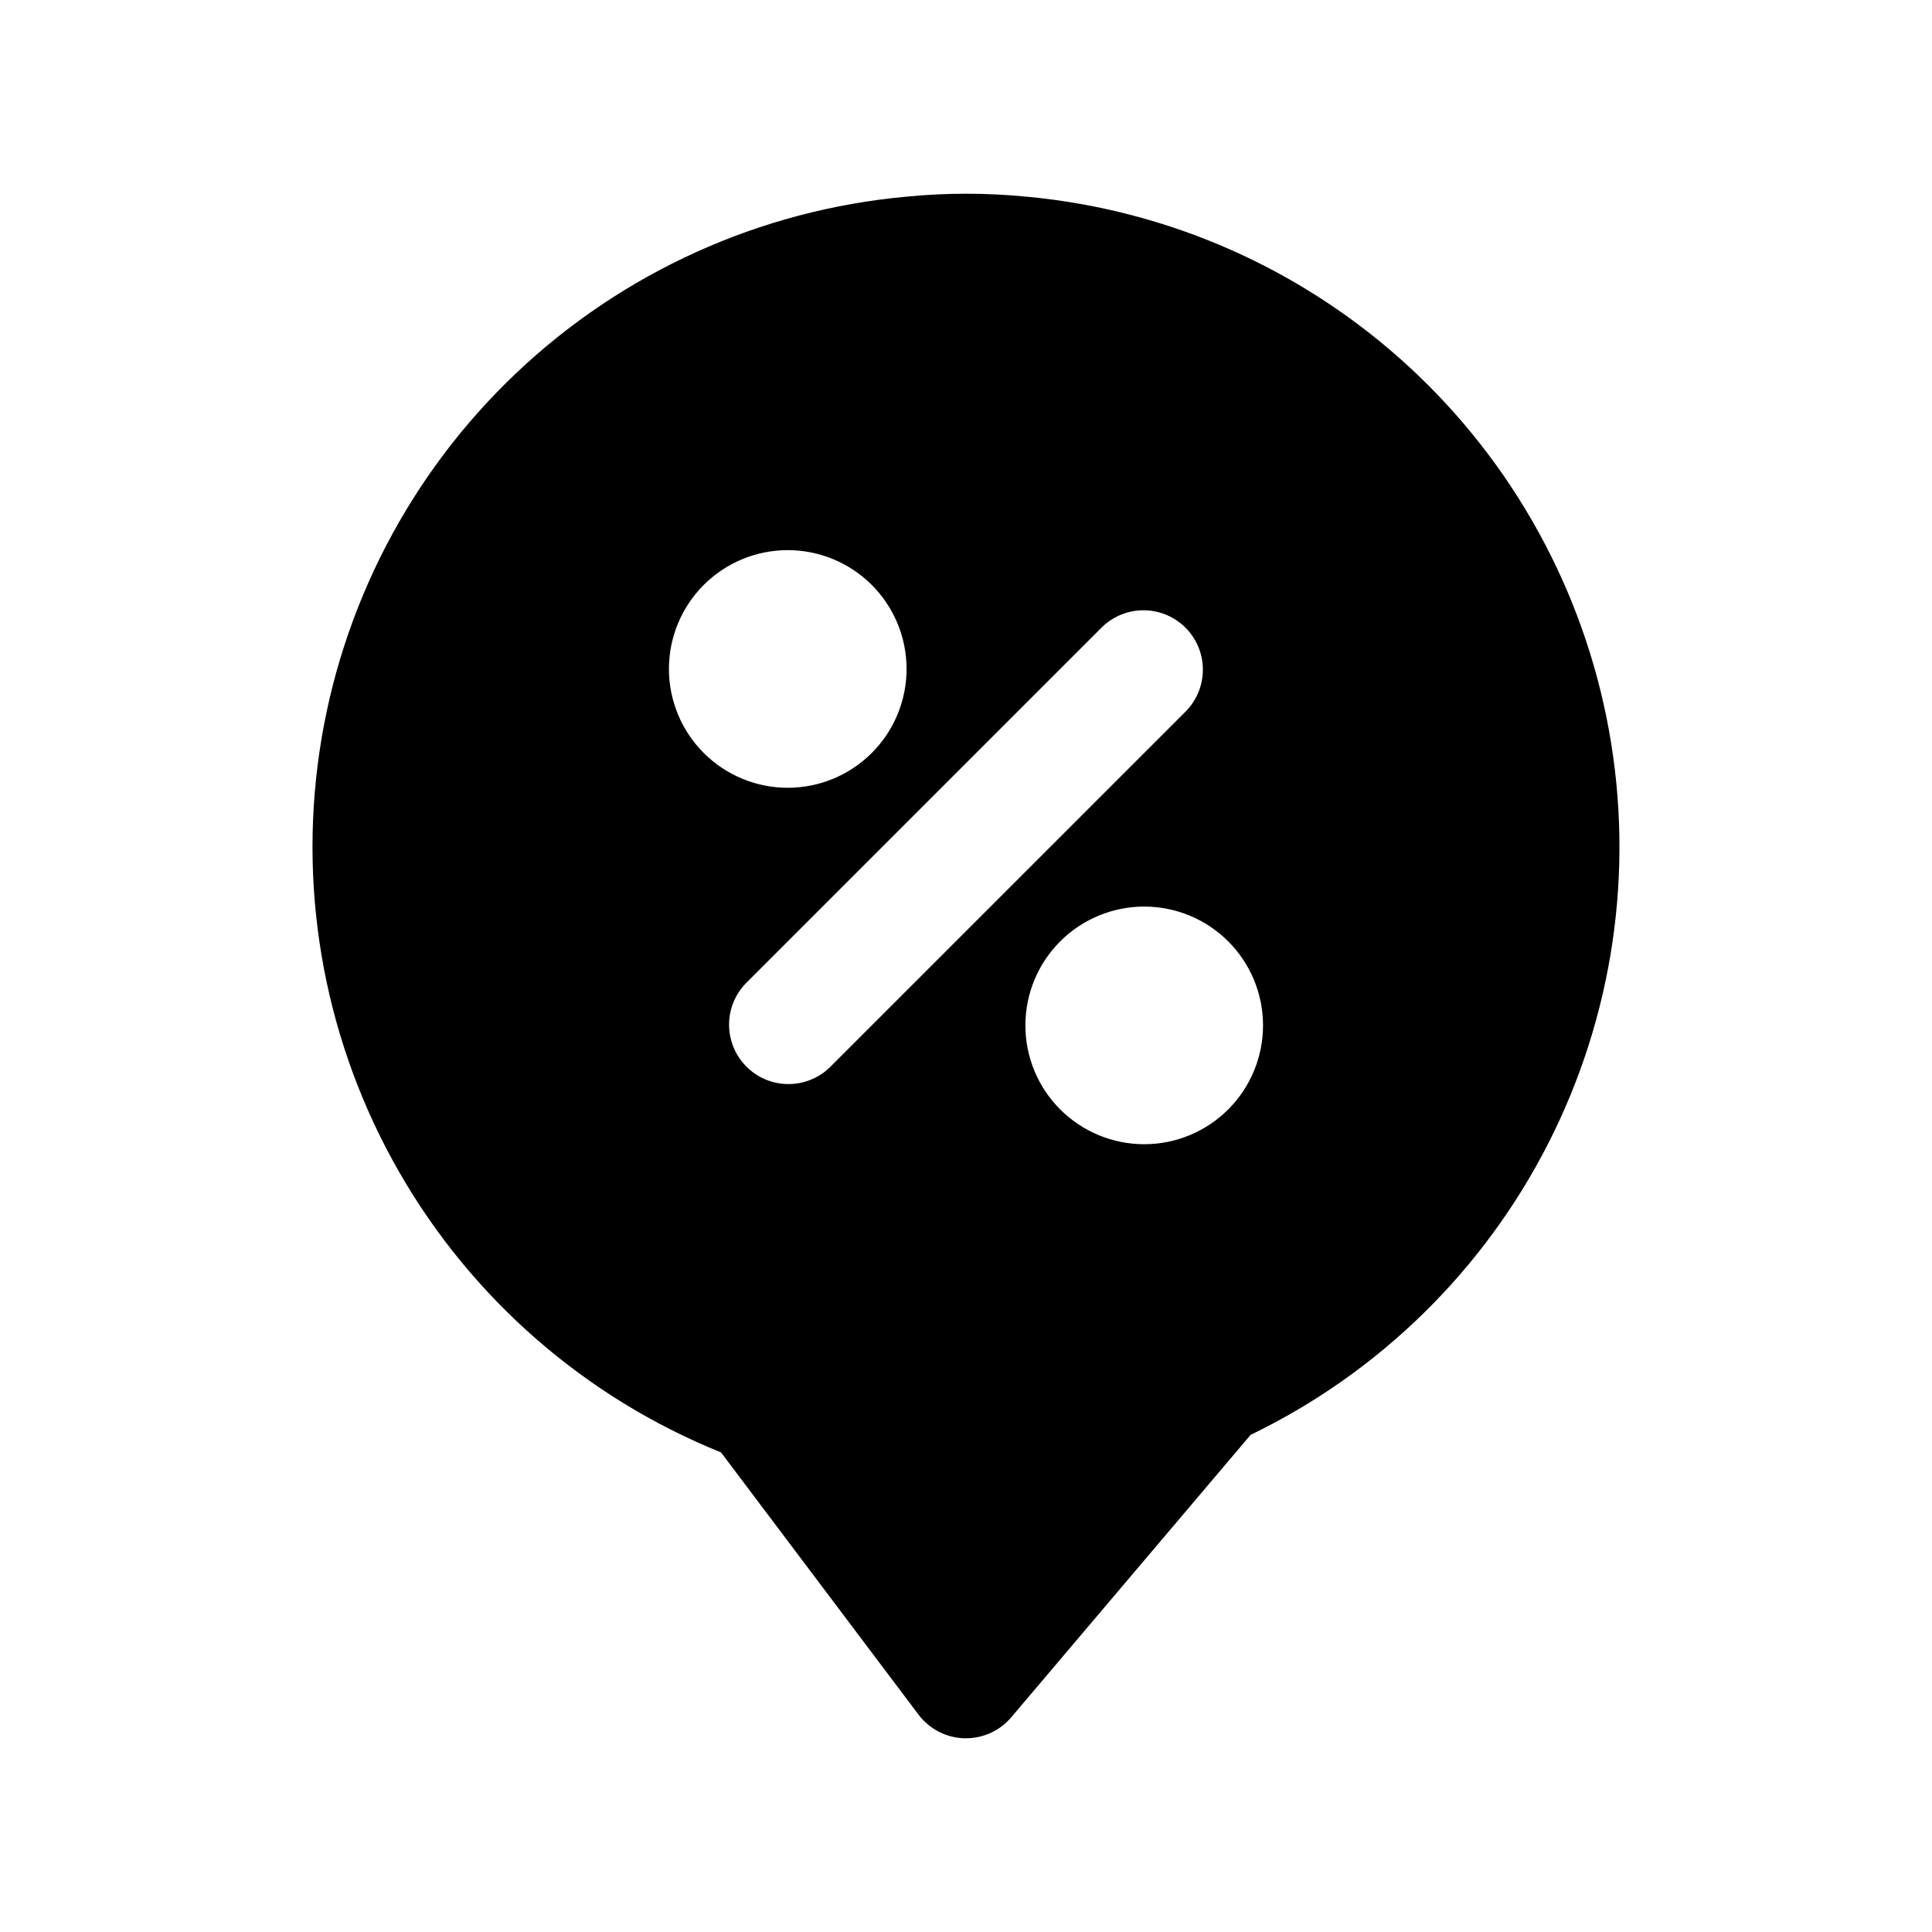
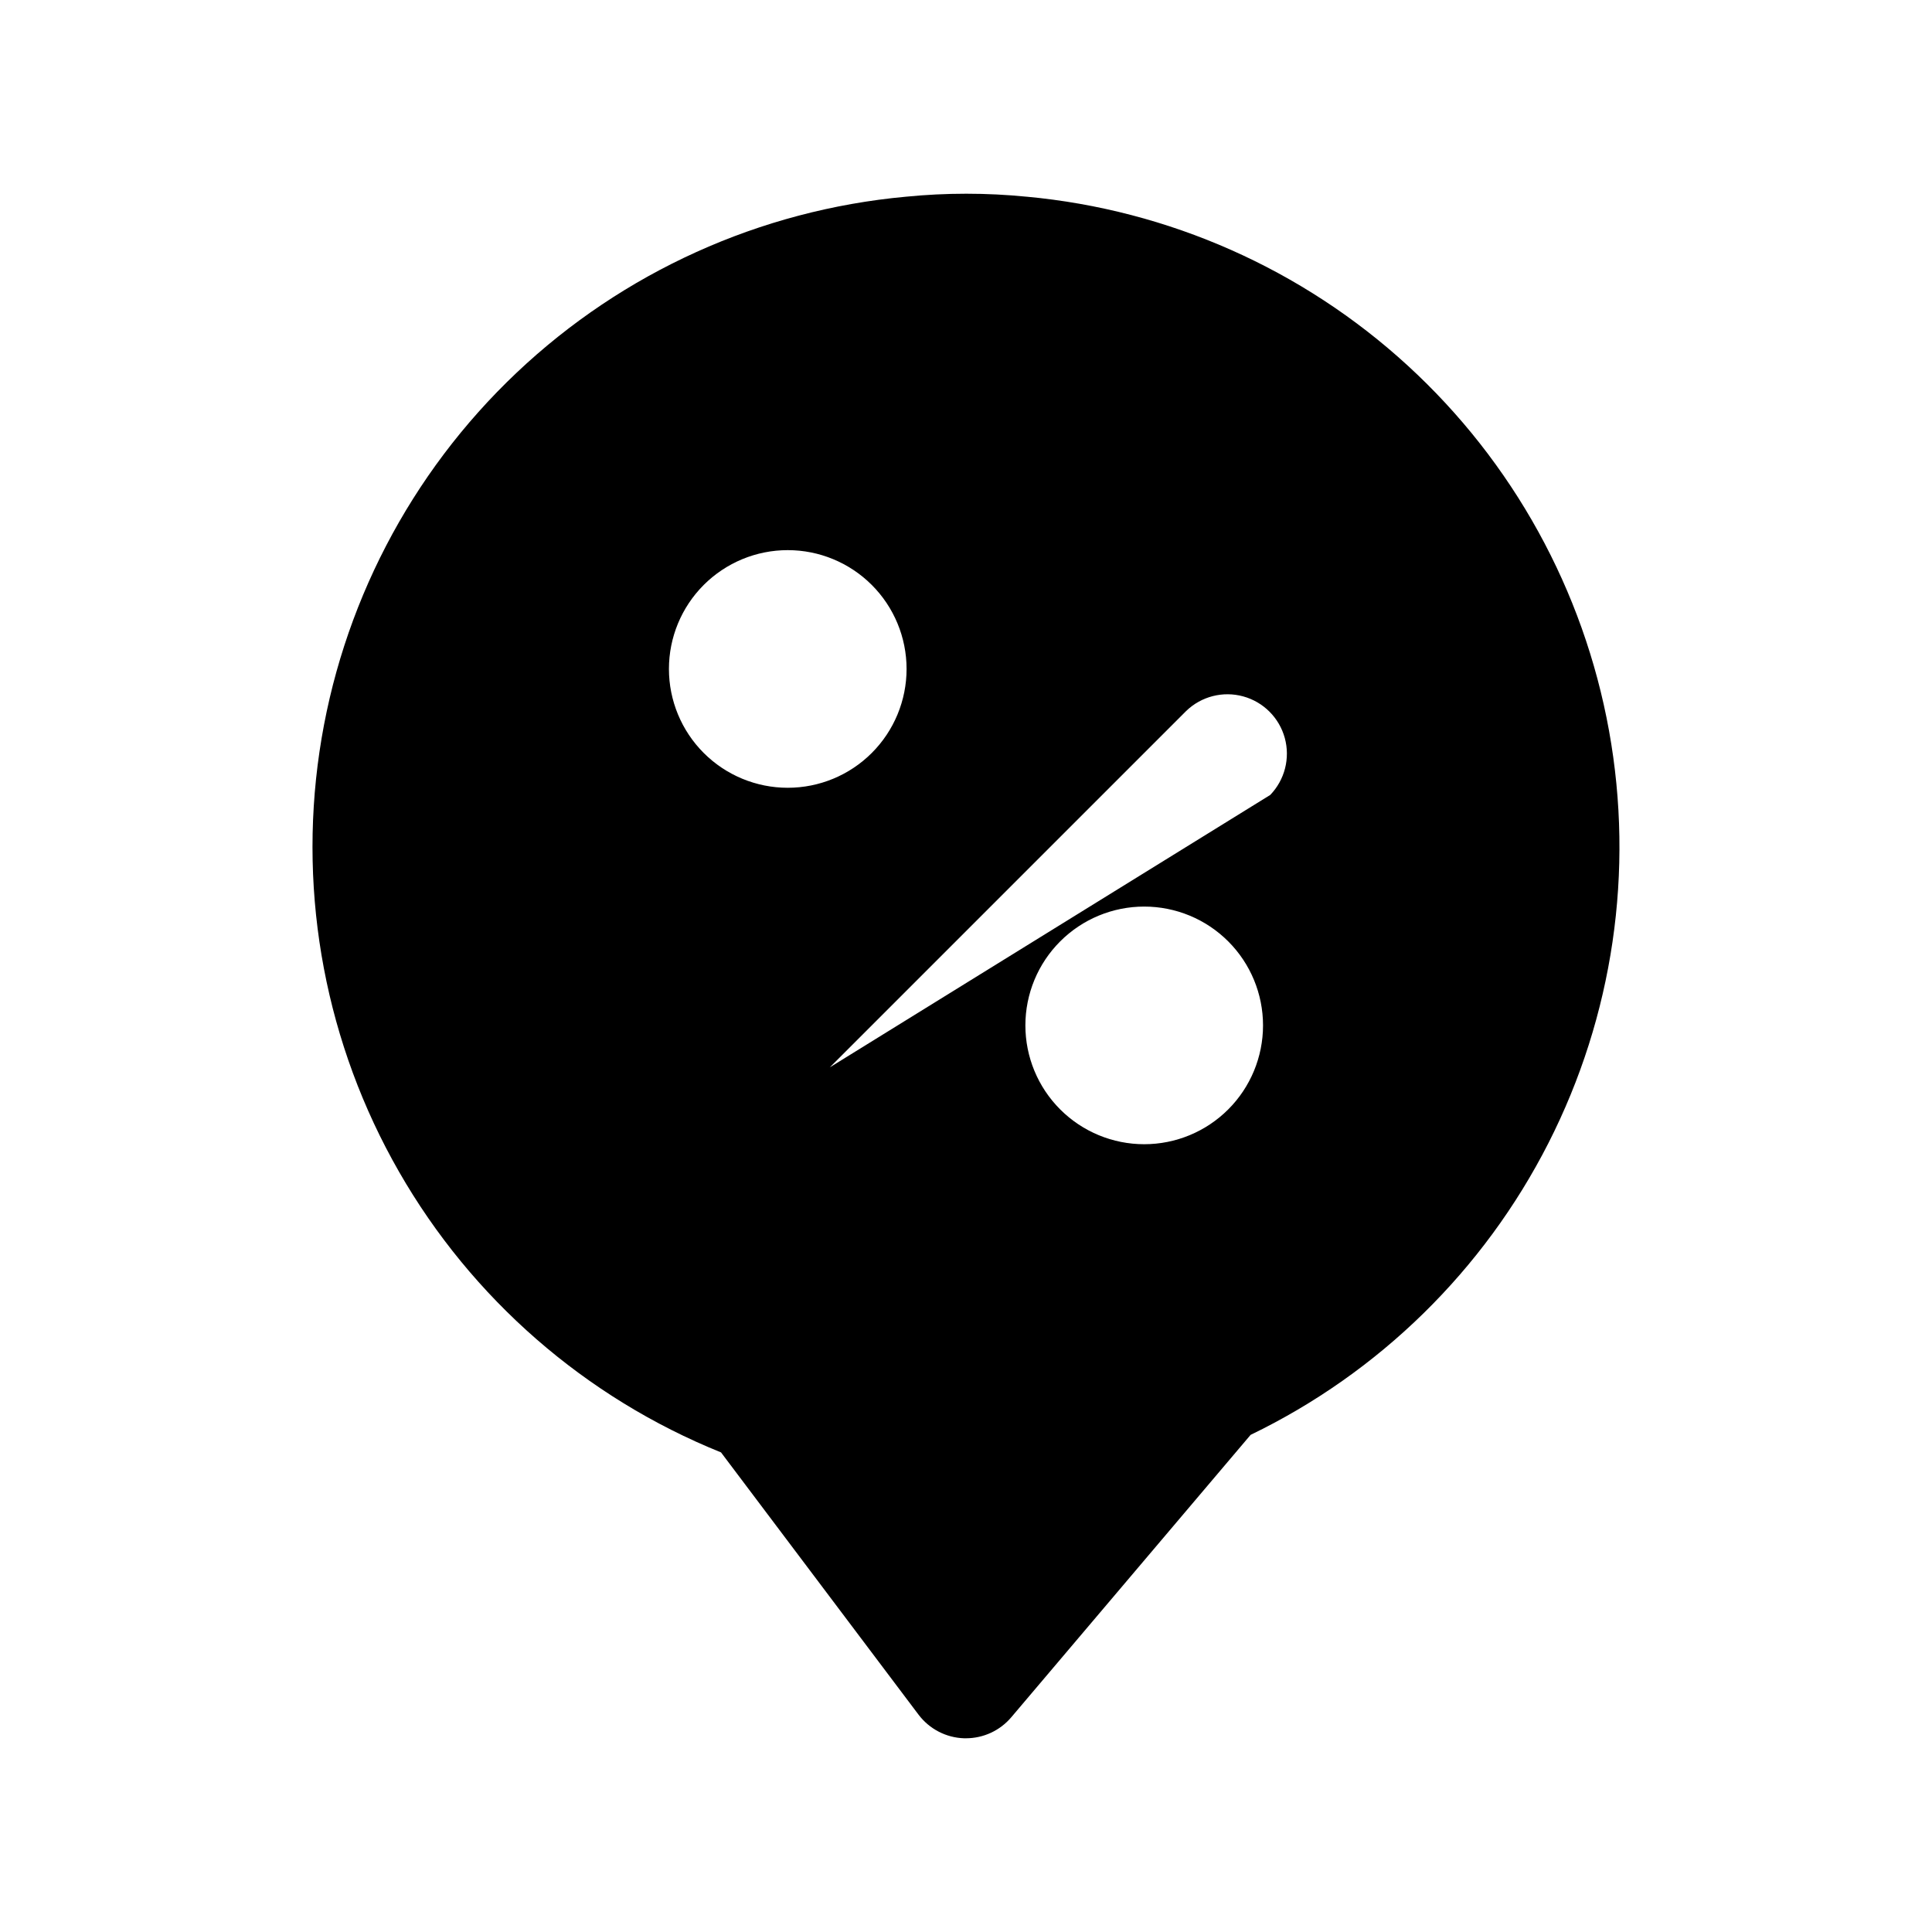
<svg xmlns="http://www.w3.org/2000/svg" fill="#000000" width="800px" height="800px" version="1.1" viewBox="144 144 512 512">
-   <path d="m416.07 196.13c-10.641-1.055-21.355-1.055-31.992 0-38.652 3.539-74.988 19.973-103.18 46.652-28.188 26.684-46.586 62.066-52.238 100.46-5.652 38.398 1.766 77.582 21.066 111.25 19.301 33.676 49.359 59.883 85.352 74.41l52.316 69.465c2.875 3.832 7.336 6.152 12.125 6.297h0.473c4.629-0.004 9.02-2.039 12.012-5.574l63.418-74.832c34.047-16.453 61.77-43.609 78.922-77.312 17.156-33.699 22.797-72.094 16.066-109.3-6.731-37.215-25.465-71.195-53.34-96.754-27.871-25.559-63.348-41.281-101-44.766zm-94.797 125.15c0-8.352 3.32-16.359 9.223-22.266 5.906-5.902 13.914-9.223 22.266-9.223s16.359 3.32 22.266 9.223c5.906 5.906 9.223 13.914 9.223 22.266 0 8.352-3.316 16.359-9.223 22.266s-13.914 9.223-22.266 9.223-16.359-3.316-22.266-9.223c-5.902-5.906-9.223-13.914-9.223-22.266zm42.617 105.59 0.004 0.004c-4 3.859-9.738 5.328-15.102 3.859-5.363-1.473-9.551-5.66-11.02-11.023-1.473-5.359-0.004-11.102 3.859-15.098l94.465-94.465c3.996-3.863 9.738-5.332 15.098-3.859 5.363 1.469 9.551 5.656 11.023 11.02 1.469 5.363 0 11.102-3.859 15.102zm83.336 20.359c-8.352 0-16.359-3.316-22.266-9.223s-9.223-13.914-9.223-22.266c0-8.352 3.316-16.359 9.223-22.266s13.914-9.223 22.266-9.223c8.352 0 16.359 3.316 22.266 9.223s9.223 13.914 9.223 22.266c0 8.352-3.316 16.359-9.223 22.266s-13.914 9.223-22.266 9.223z" />
+   <path d="m416.07 196.13c-10.641-1.055-21.355-1.055-31.992 0-38.652 3.539-74.988 19.973-103.18 46.652-28.188 26.684-46.586 62.066-52.238 100.46-5.652 38.398 1.766 77.582 21.066 111.25 19.301 33.676 49.359 59.883 85.352 74.41l52.316 69.465c2.875 3.832 7.336 6.152 12.125 6.297h0.473c4.629-0.004 9.02-2.039 12.012-5.574l63.418-74.832c34.047-16.453 61.77-43.609 78.922-77.312 17.156-33.699 22.797-72.094 16.066-109.3-6.731-37.215-25.465-71.195-53.34-96.754-27.871-25.559-63.348-41.281-101-44.766zm-94.797 125.15c0-8.352 3.32-16.359 9.223-22.266 5.906-5.902 13.914-9.223 22.266-9.223s16.359 3.32 22.266 9.223c5.906 5.906 9.223 13.914 9.223 22.266 0 8.352-3.316 16.359-9.223 22.266s-13.914 9.223-22.266 9.223-16.359-3.316-22.266-9.223c-5.902-5.906-9.223-13.914-9.223-22.266zm42.617 105.59 0.004 0.004l94.465-94.465c3.996-3.863 9.738-5.332 15.098-3.859 5.363 1.469 9.551 5.656 11.023 11.02 1.469 5.363 0 11.102-3.859 15.102zm83.336 20.359c-8.352 0-16.359-3.316-22.266-9.223s-9.223-13.914-9.223-22.266c0-8.352 3.316-16.359 9.223-22.266s13.914-9.223 22.266-9.223c8.352 0 16.359 3.316 22.266 9.223s9.223 13.914 9.223 22.266c0 8.352-3.316 16.359-9.223 22.266s-13.914 9.223-22.266 9.223z" />
</svg>